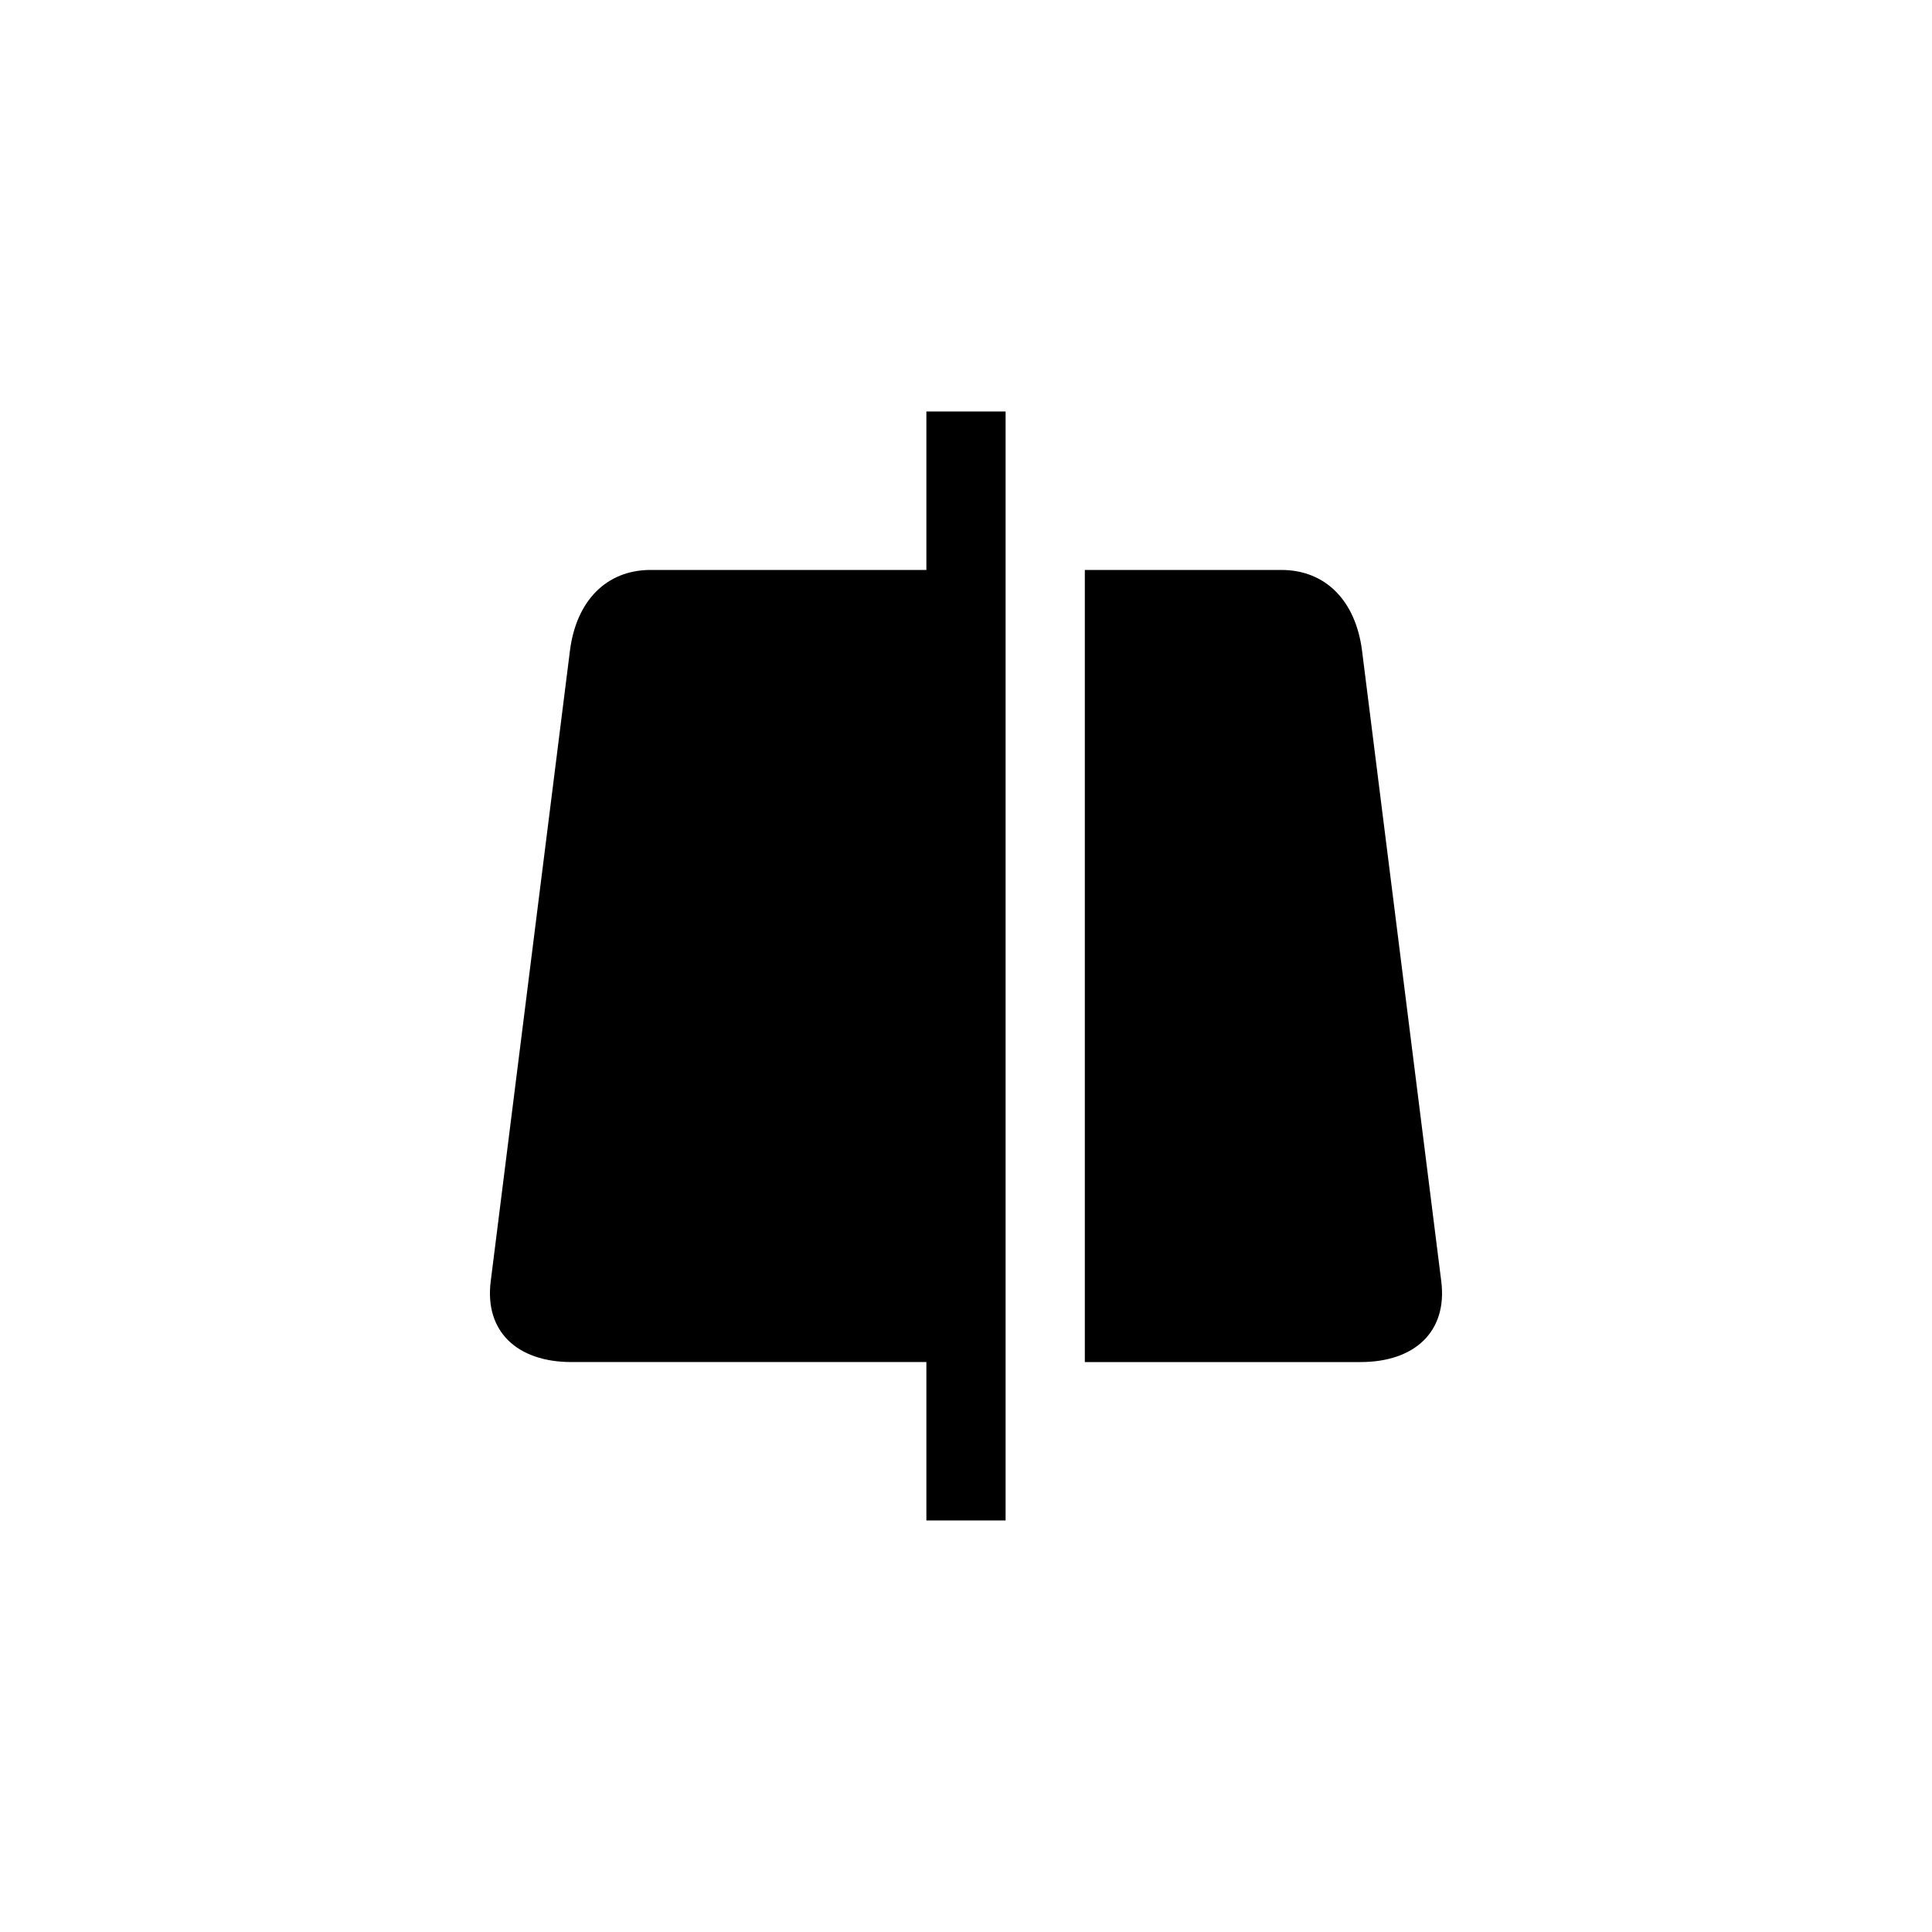
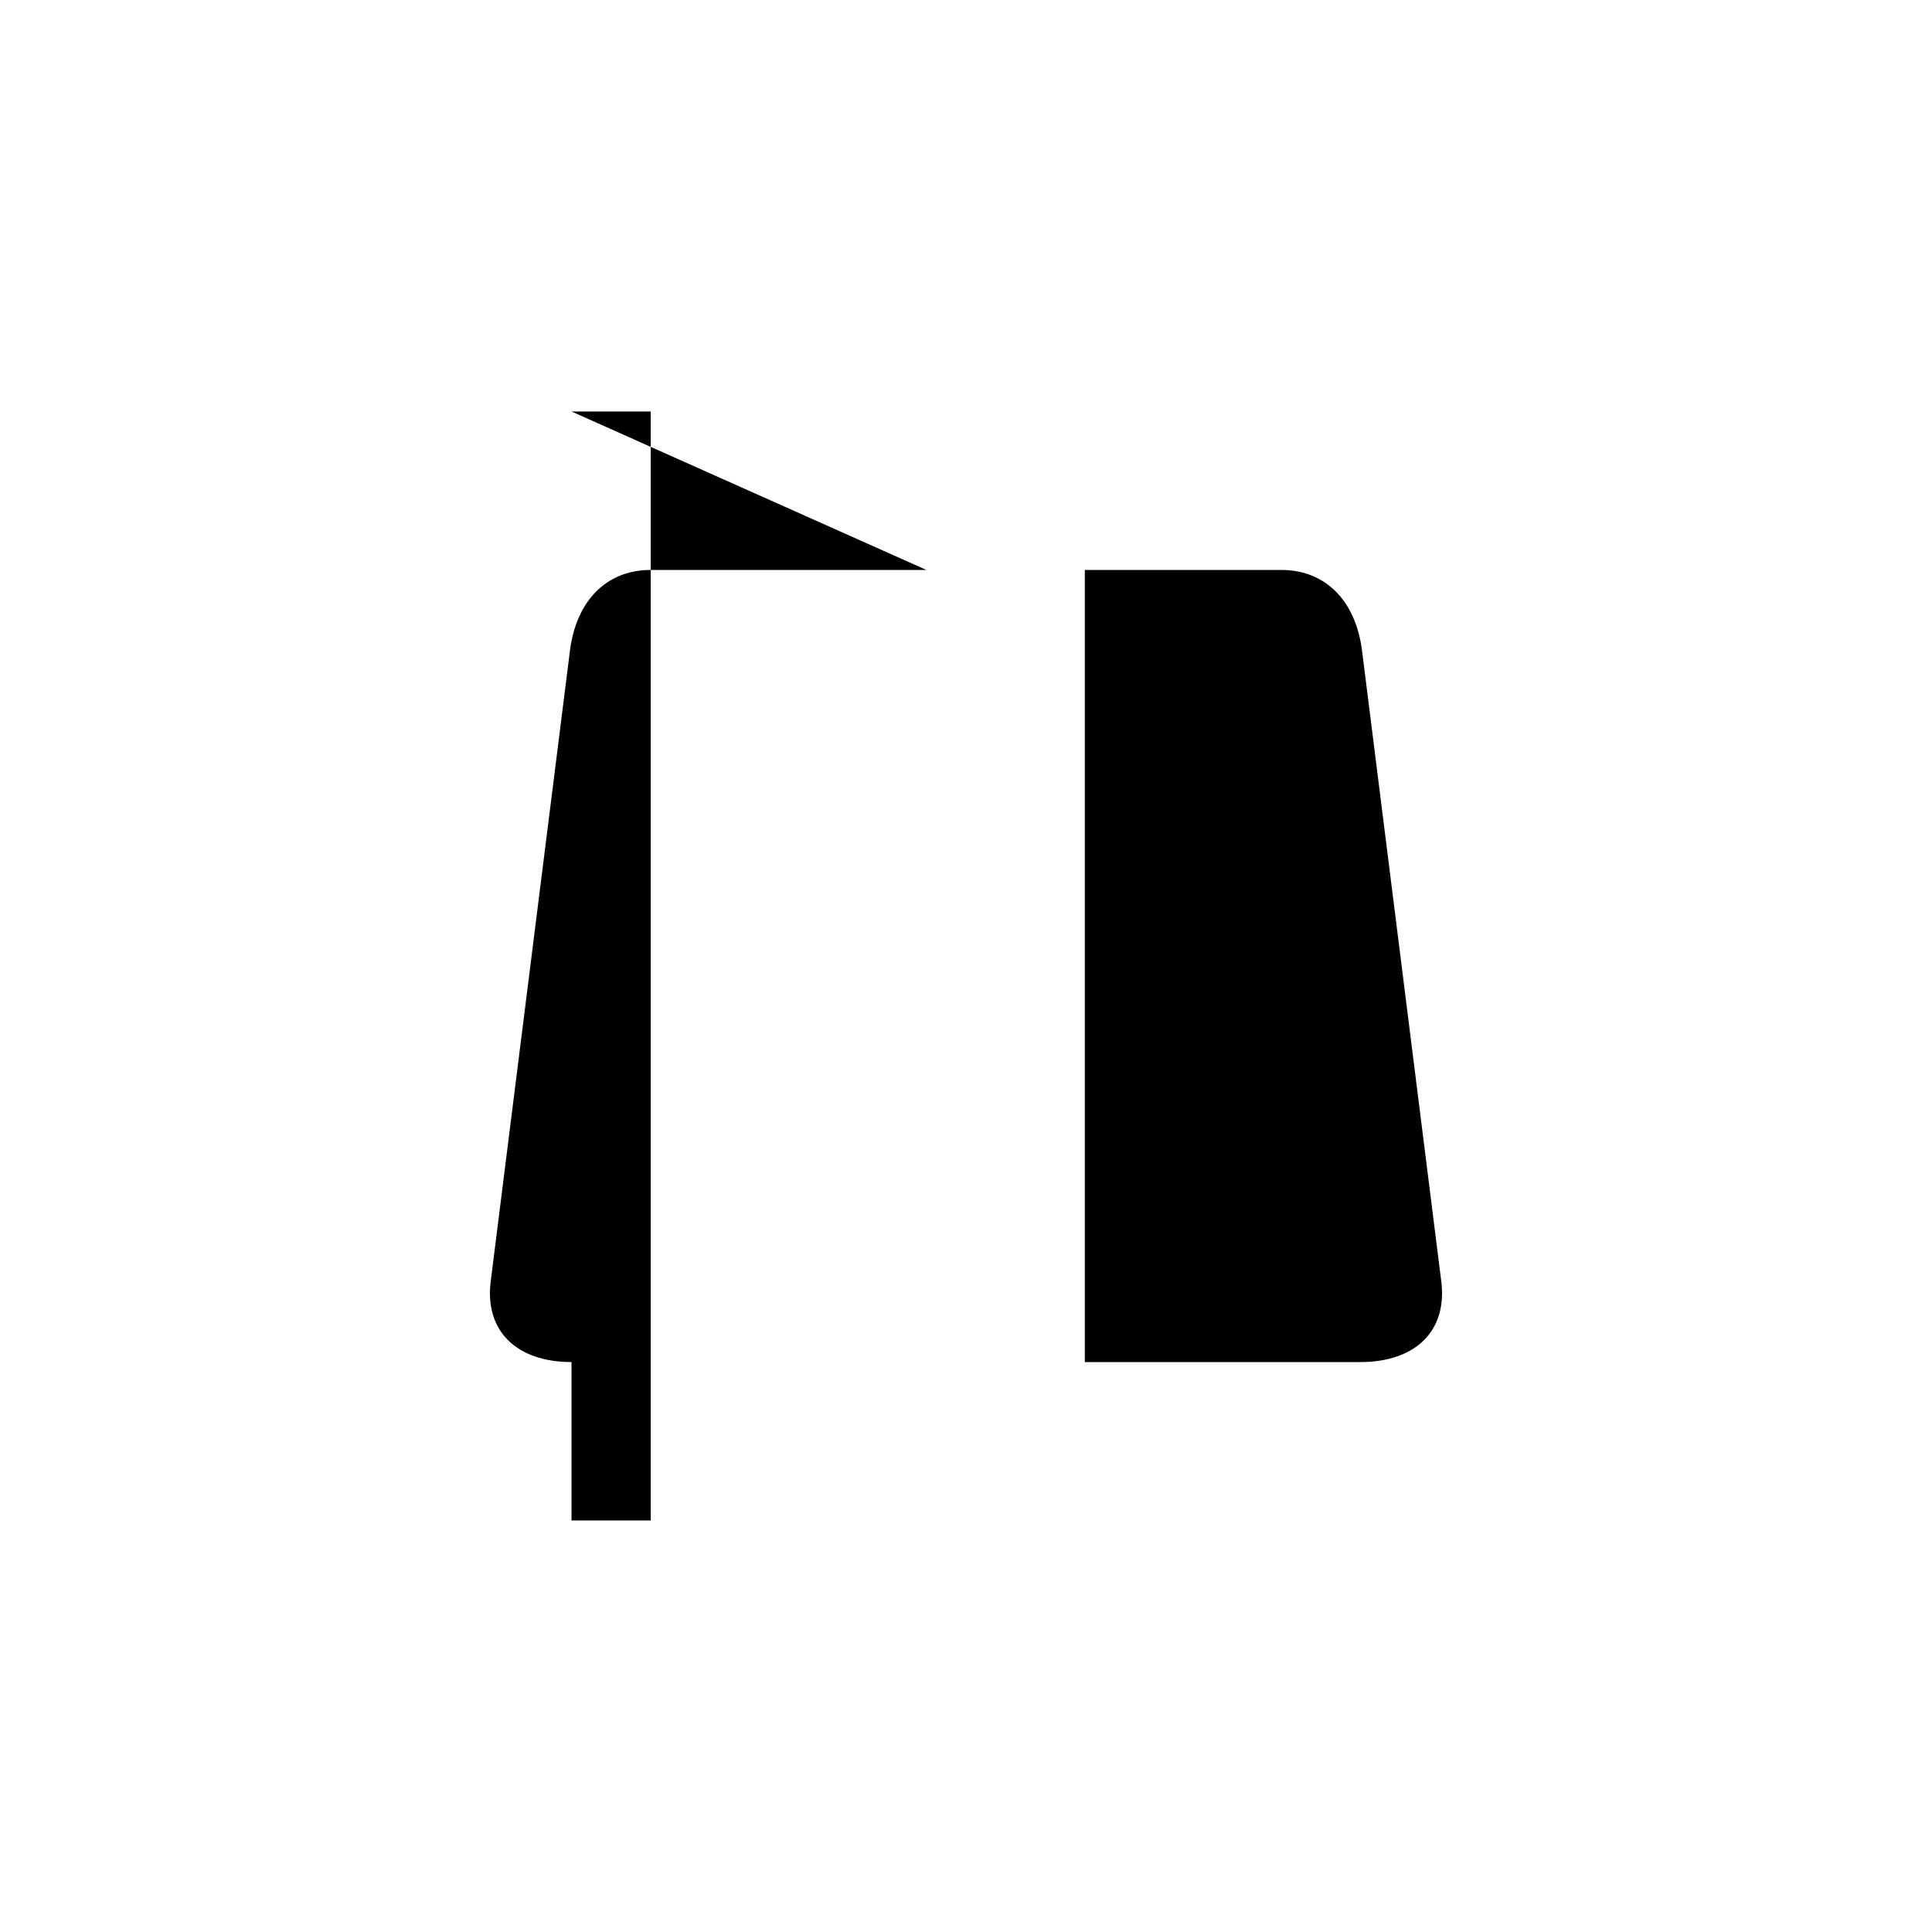
<svg xmlns="http://www.w3.org/2000/svg" fill="#000000" width="800px" height="800px" version="1.1" viewBox="144 144 512 512">
-   <path d="m389.5 295.04h-73.051c-11.754 0-19.734 8.188-21.41 21.41l-20.992 167.1c-1.68 13.227 6.926 21.41 21.41 21.41h94.043v41.984h20.992v-293.89h-20.992zm136.45 188.51-20.992-167.1c-1.68-13.227-9.656-21.41-21.41-21.41h-52.059v209.92h73.051c14.484 0 23.09-8.188 21.41-21.41z" />
+   <path d="m389.5 295.04h-73.051c-11.754 0-19.734 8.188-21.41 21.41l-20.992 167.1c-1.68 13.227 6.926 21.41 21.41 21.41v41.984h20.992v-293.89h-20.992zm136.45 188.51-20.992-167.1c-1.68-13.227-9.656-21.41-21.41-21.41h-52.059v209.92h73.051c14.484 0 23.09-8.188 21.41-21.41z" />
</svg>